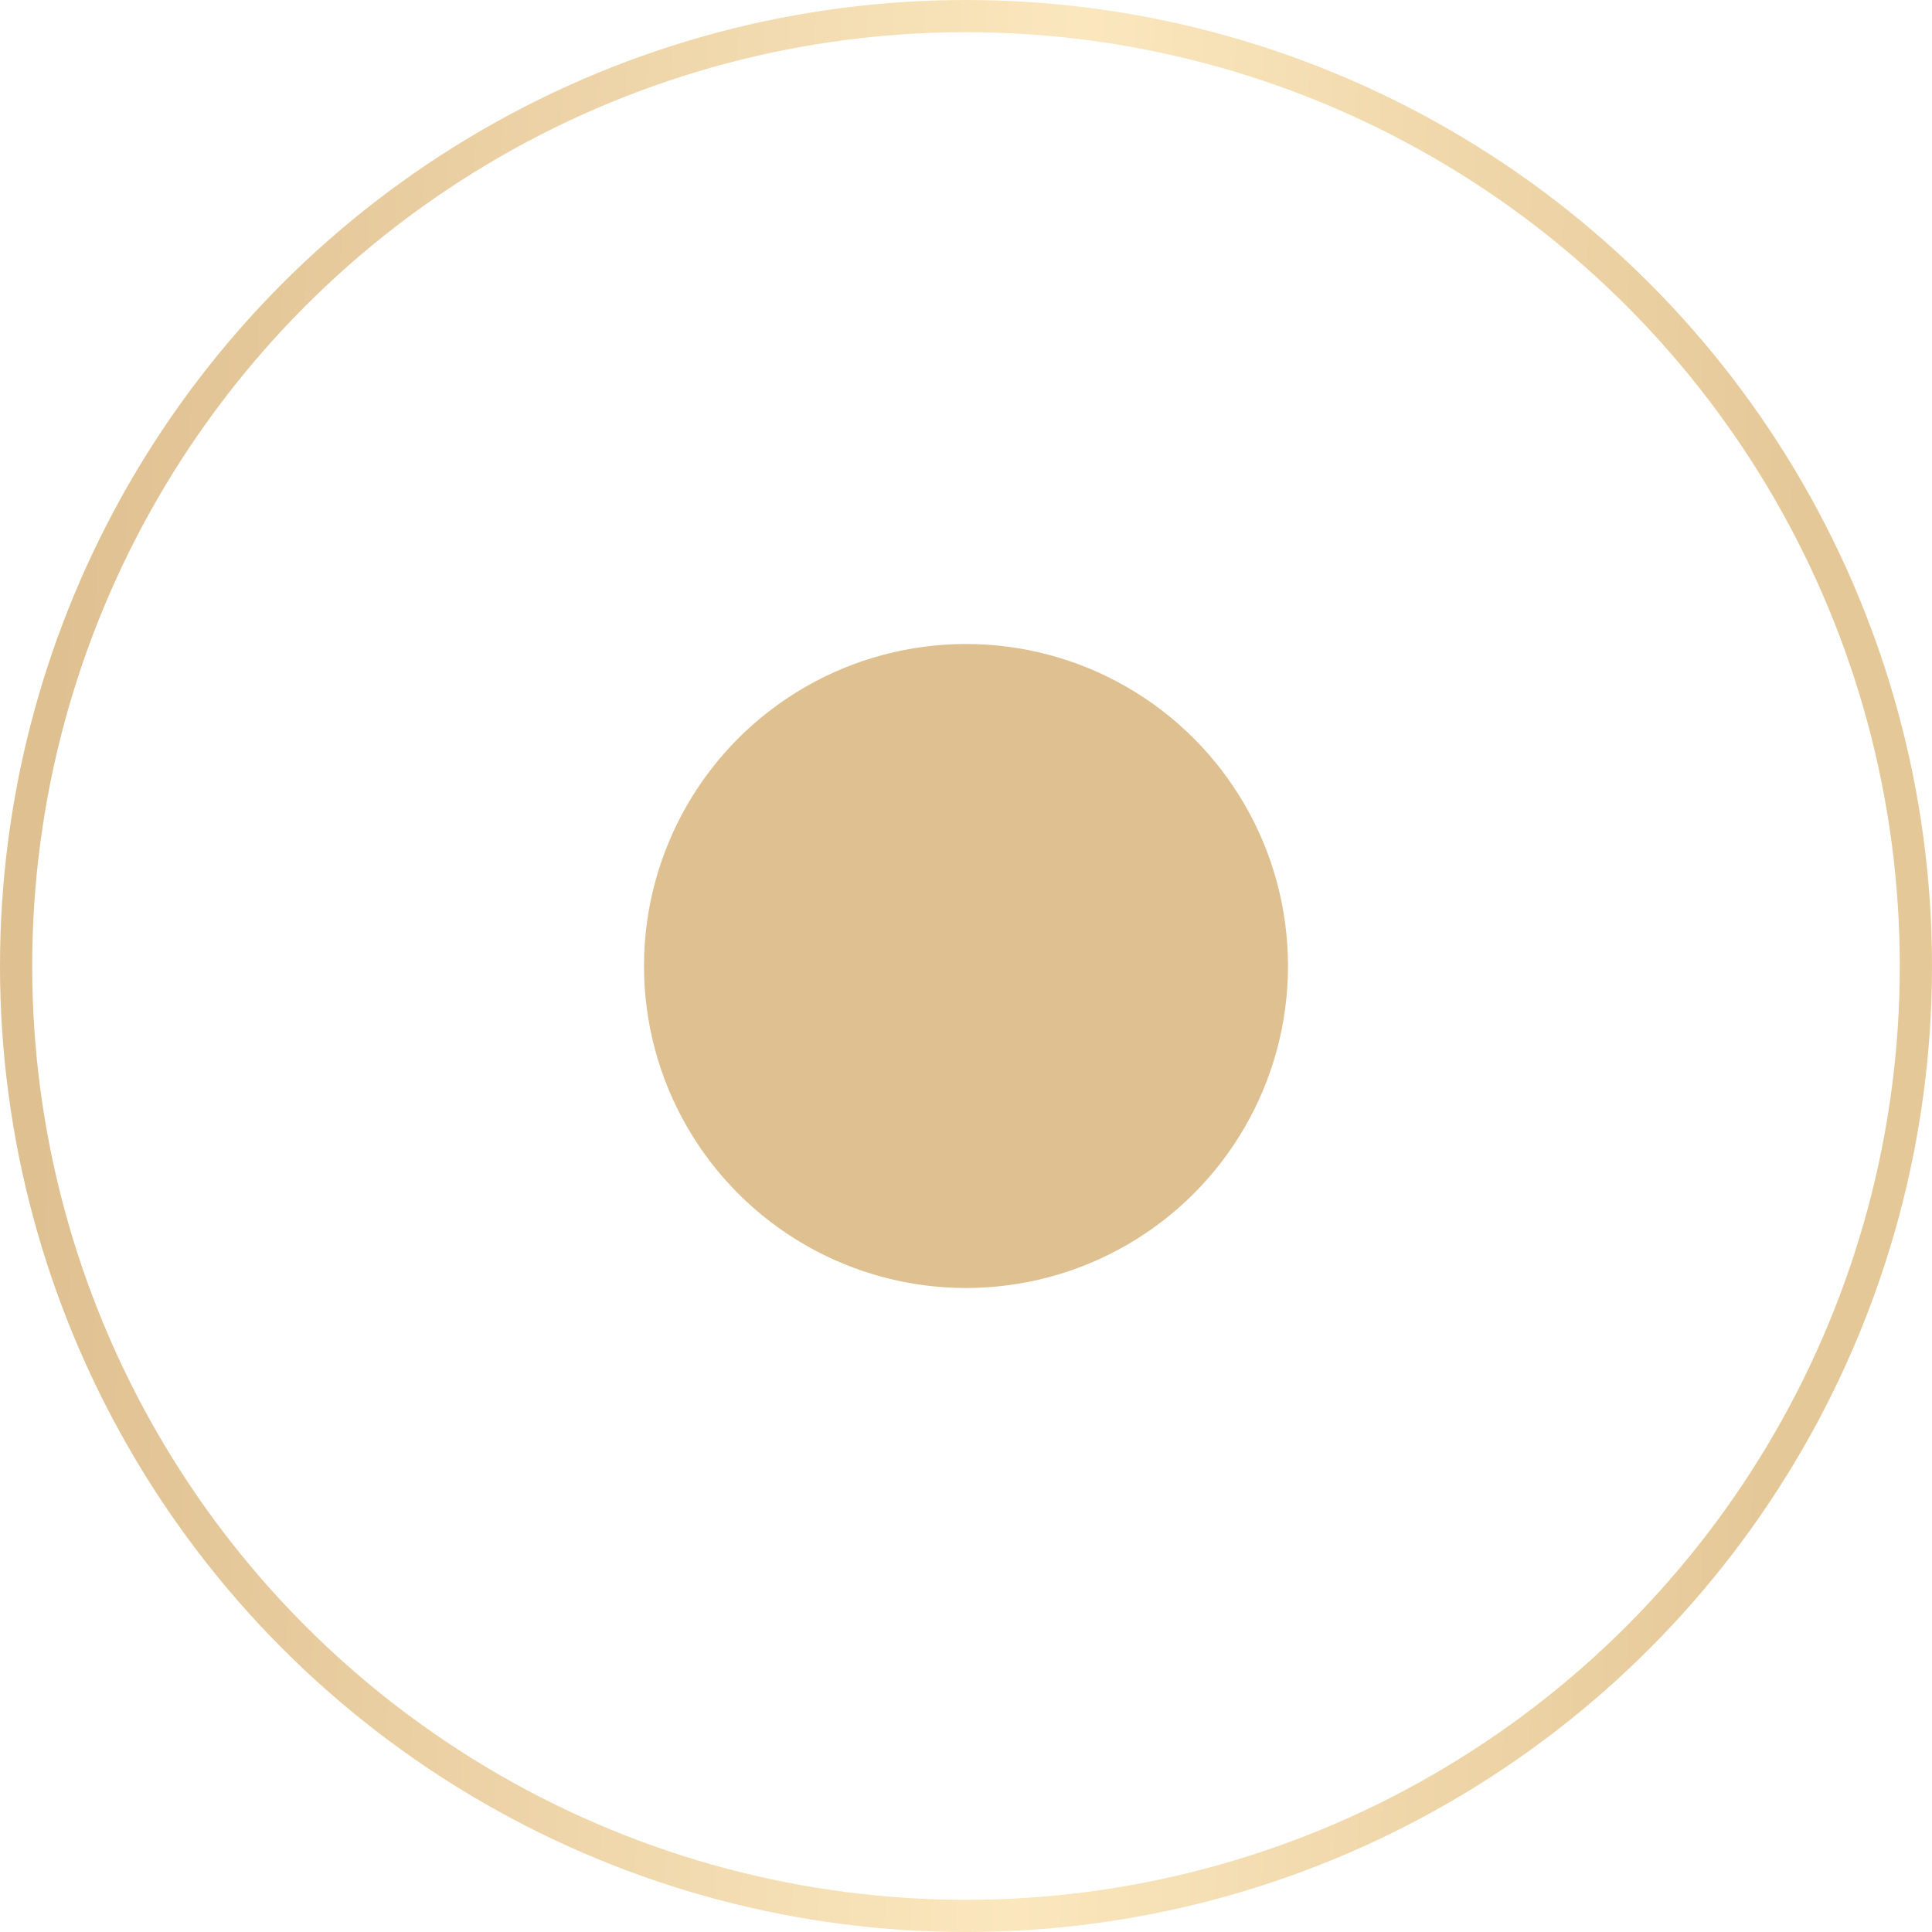
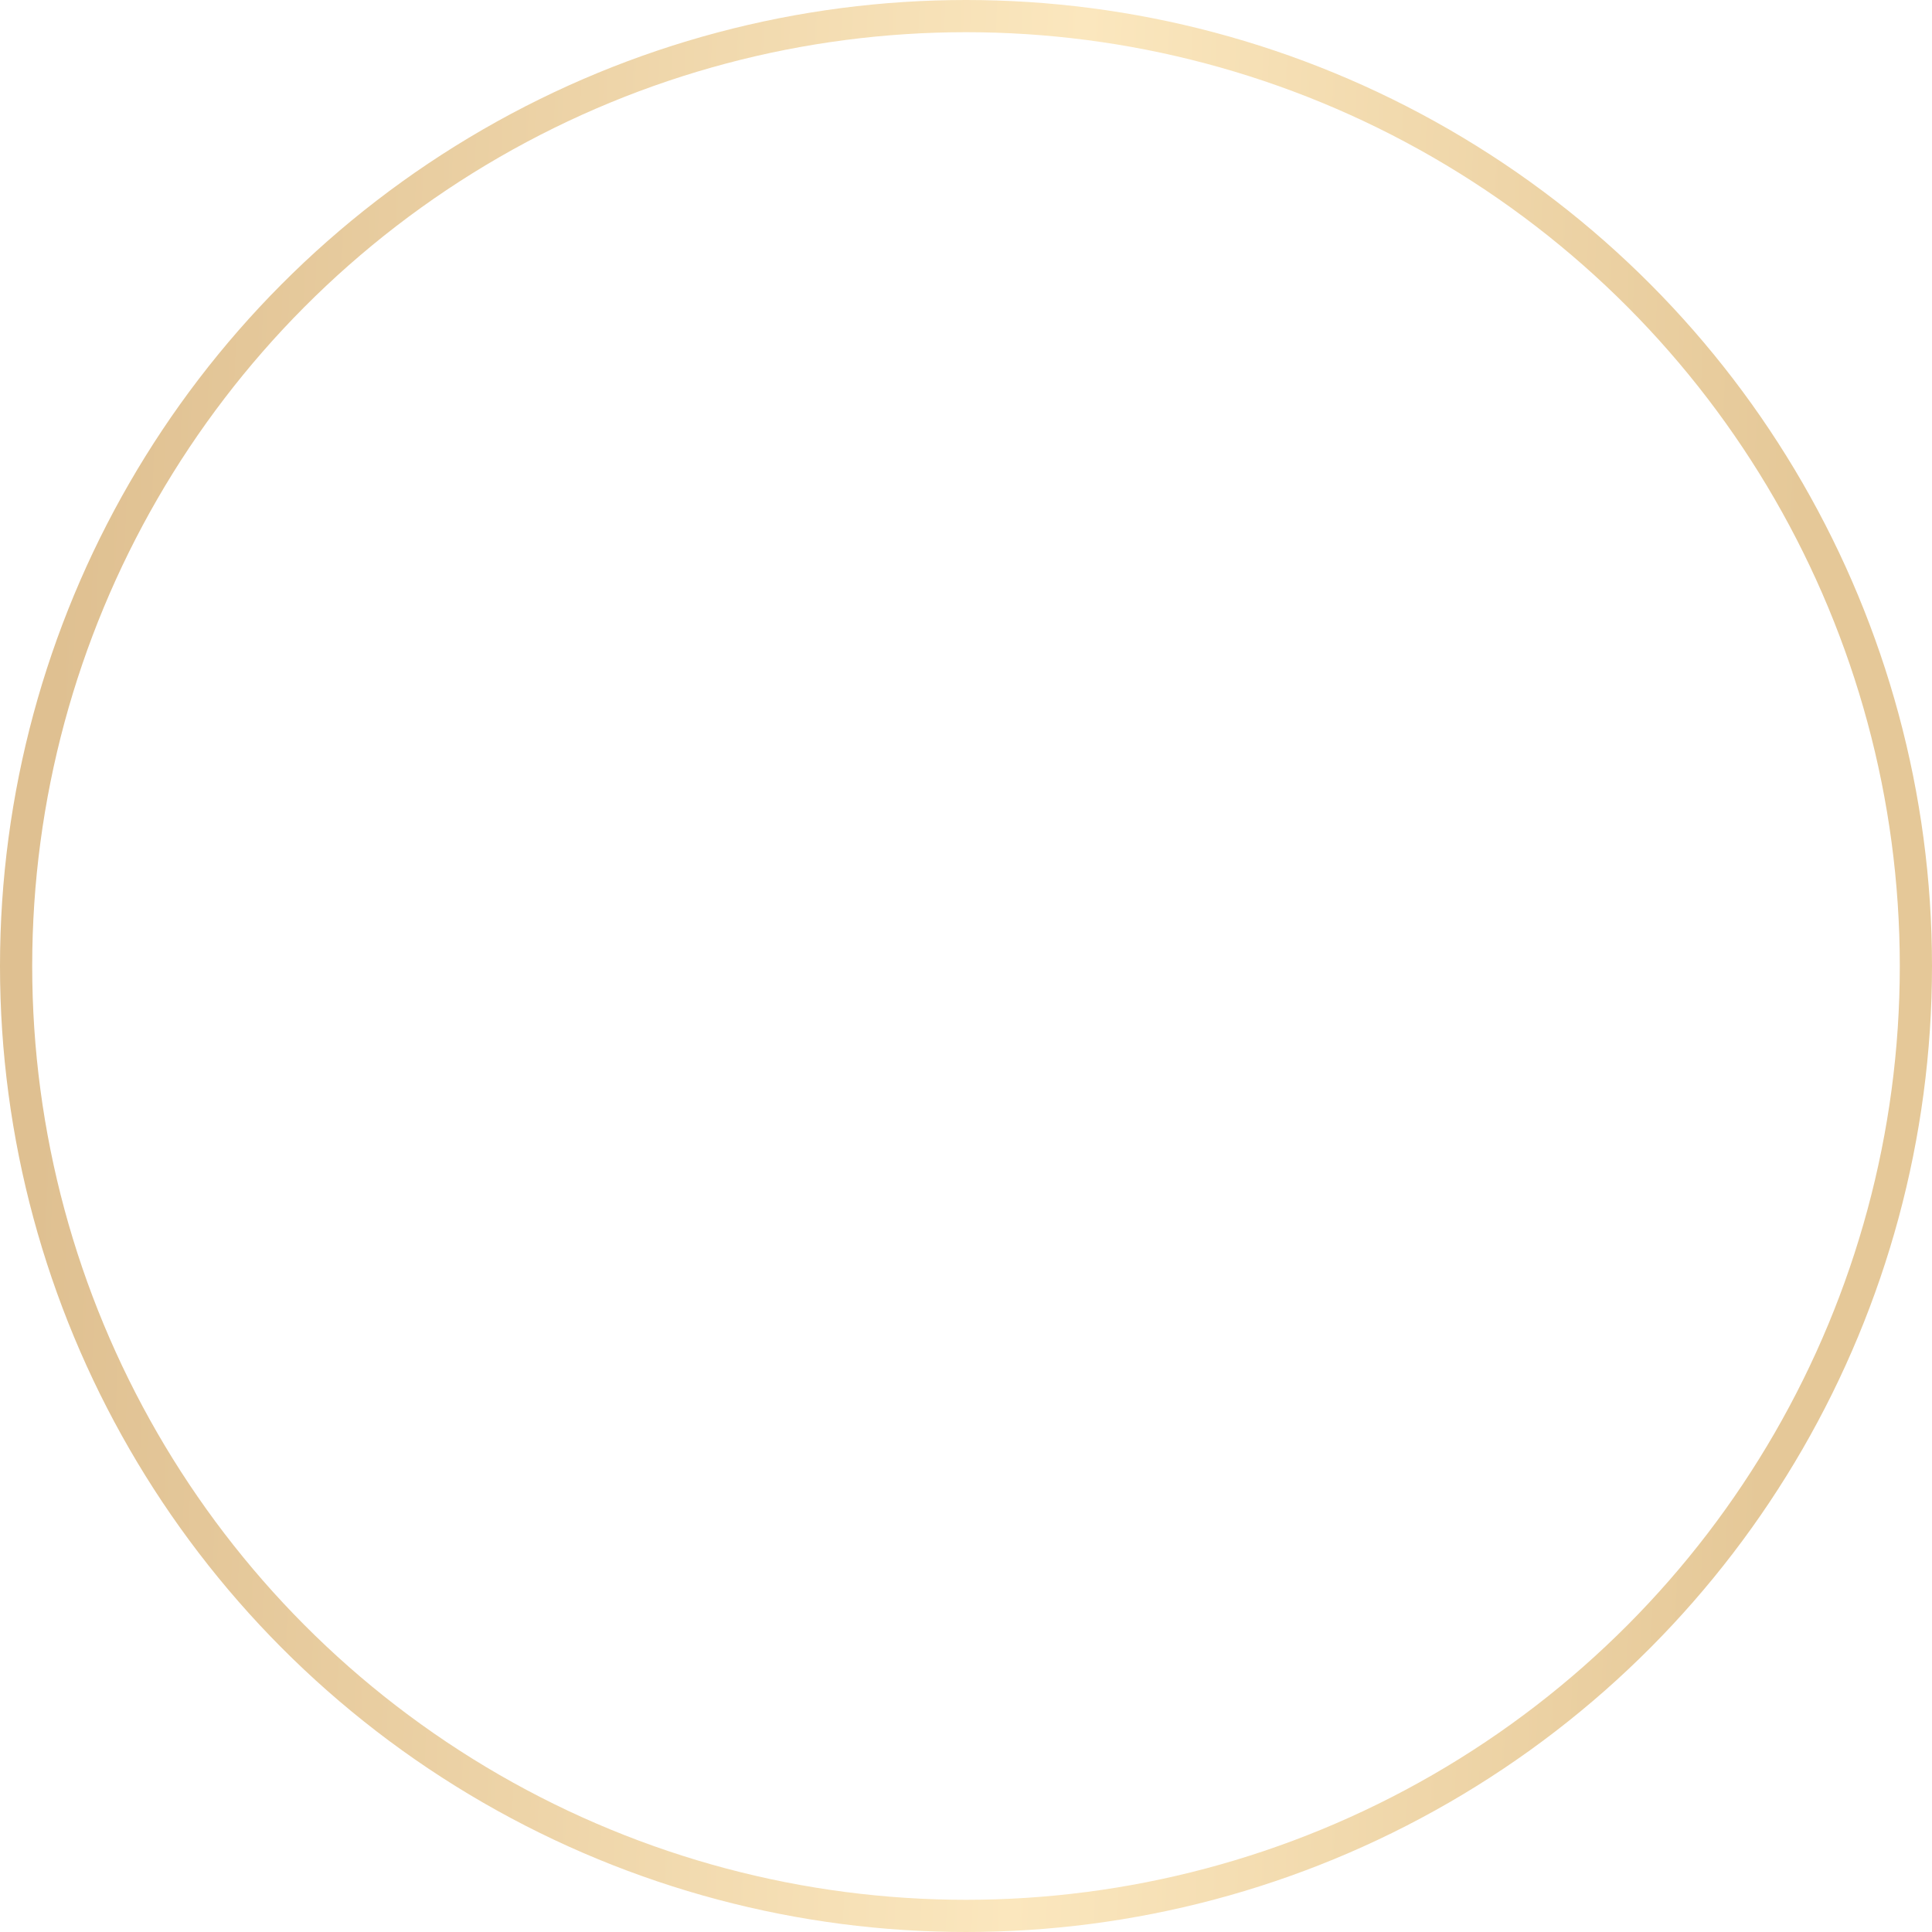
<svg xmlns="http://www.w3.org/2000/svg" width="60" height="60" viewBox="0 0 60 60" fill="none">
  <circle cx="30" cy="30" r="29.5" stroke="url(#paint0_linear_182_215)" />
-   <circle cx="30" cy="30" r="10" fill="url(#paint1_linear_182_215)" />
  <defs>
    <linearGradient id="paint0_linear_182_215" x1="1.846" y1="17.5" x2="60.217" y2="19.827" gradientUnits="userSpaceOnUse">
      <stop stop-color="#DFC091" />
      <stop offset="0.534" stop-color="#FBE7BE" />
      <stop offset="0.925" stop-color="#E5C898" />
    </linearGradient>
    <linearGradient id="paint1_linear_182_215" x1="80.615" y1="85.833" x2="100.072" y2="86.609" gradientUnits="userSpaceOnUse">
      <stop stop-color="#DFC091" />
      <stop offset="0.534" stop-color="#FBE7BE" />
      <stop offset="0.925" stop-color="#E5C898" />
    </linearGradient>
  </defs>
</svg>